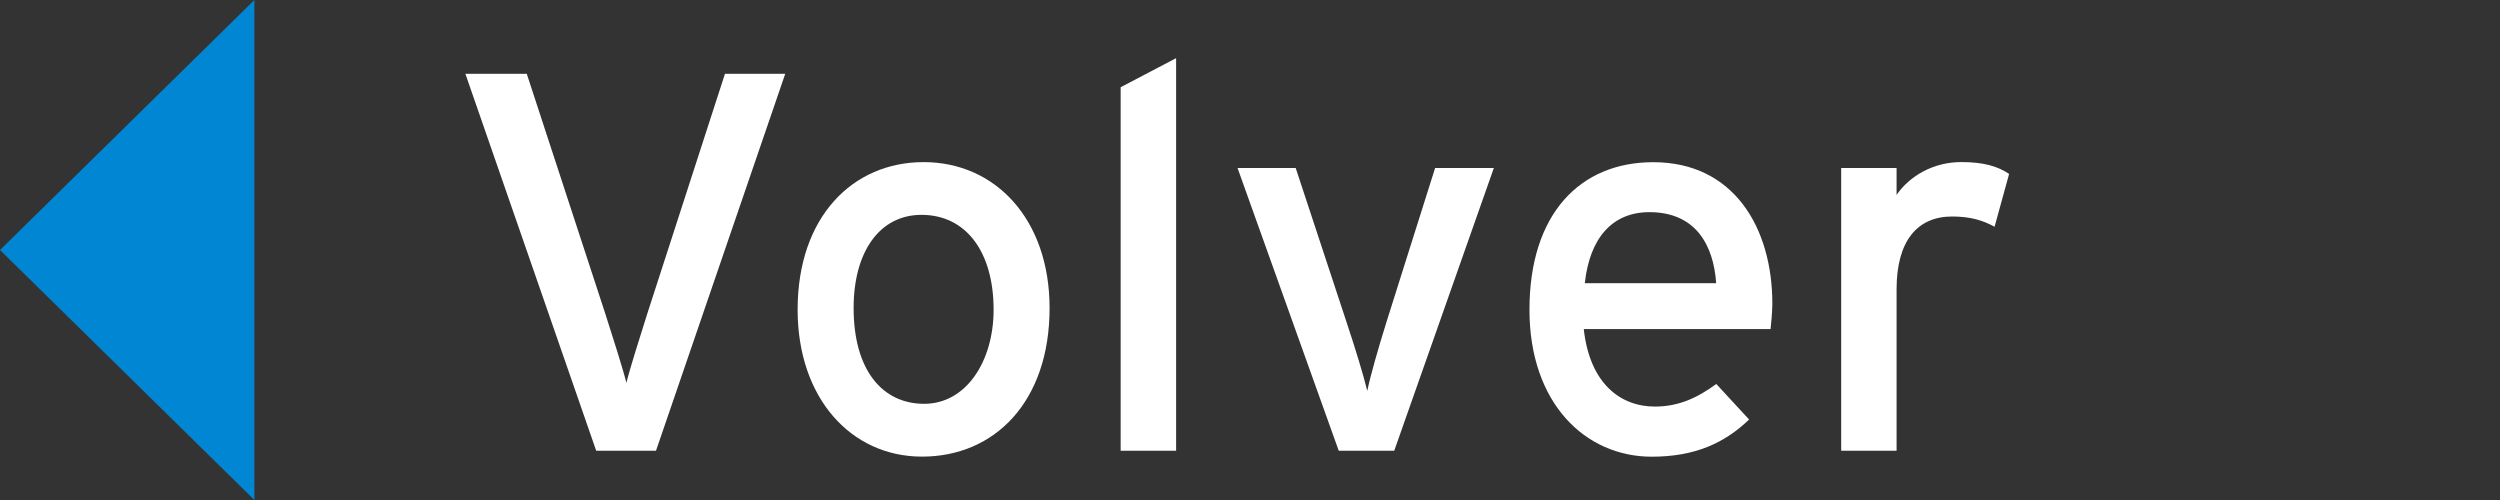
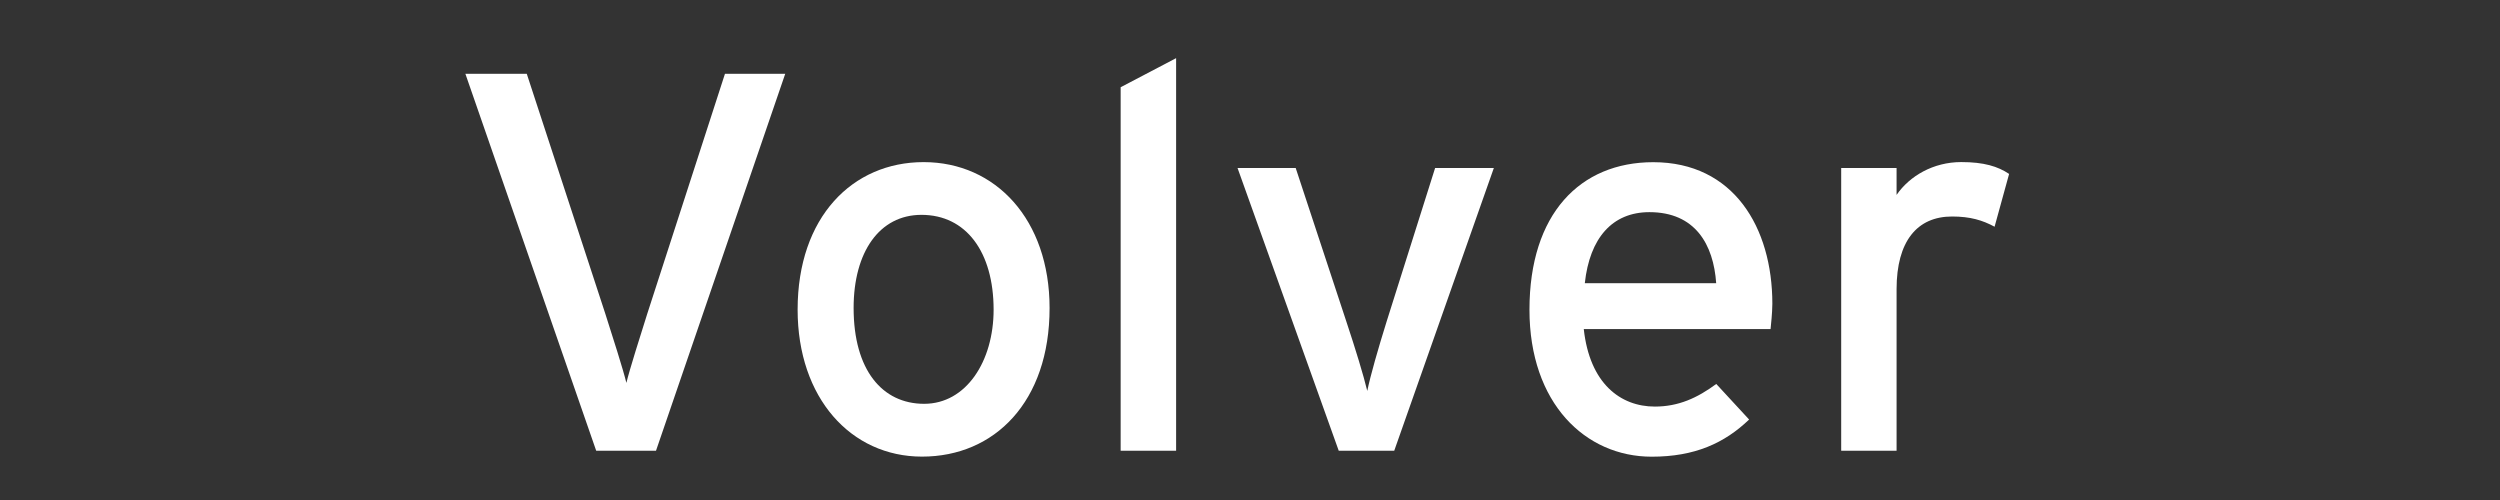
<svg xmlns="http://www.w3.org/2000/svg" version="1.1" id="レイヤー_1" width="65" height="13" viewBox="0 0 65 13" overflow="visible" enable-background="new 0 0 65 13" xml:space="preserve">
  <rect x="0" y="0" width="65" height="13" fill="#333333" stroke="none" />
  <g>
-     <path fill="#0086D3" d="M0,6.5L6.614,0v13L0,6.5z" />
-   </g>
+     </g>
  <g>
    <path fill="#FFFFFF" d="M17.056,11.719h-1.555l-3.401-9.8h1.596l2.044,6.244c0.183,0.573,0.462,1.442,0.546,1.792   c0.084-0.35,0.364-1.23,0.546-1.807l2.017-6.229h1.567L17.056,11.719z" />
    <path fill="#FFFFFF" d="M23.972,11.872c-1.849,0-3.234-1.526-3.234-3.821c0-2.409,1.428-3.836,3.276-3.836   c1.876,0,3.275,1.498,3.275,3.793C27.29,10.443,25.862,11.872,23.972,11.872z M23.958,5.586c-1.092,0-1.764,0.966-1.764,2.421   c0,1.61,0.742,2.492,1.834,2.492c1.092,0,1.806-1.104,1.806-2.449C25.833,6.552,25.12,5.586,23.958,5.586z" />
    <path fill="#FFFFFF" d="M29.137,11.719V2.268l1.442-0.756v10.207H29.137z" />
    <path fill="#FFFFFF" d="M36.25,11.719h-1.443l-2.631-7.351h1.512l1.316,3.989c0.238,0.715,0.447,1.399,0.545,1.807   c0.084-0.406,0.281-1.092,0.504-1.807l1.26-3.989h1.527L36.25,11.719z" />
    <path fill="#FFFFFF" d="M46.035,8.555h-4.857c0.154,1.414,0.951,2.016,1.848,2.016c0.615,0,1.105-0.225,1.597-0.588l0.854,0.925   c-0.644,0.616-1.414,0.966-2.533,0.966c-1.723,0-3.178-1.387-3.178-3.821c0-2.493,1.315-3.836,3.219-3.836   c2.086,0,3.096,1.694,3.096,3.683C46.078,8.162,46.049,8.4,46.035,8.555z M42.885,5.516c-0.965,0-1.553,0.672-1.68,1.848h3.416   C44.551,6.356,44.076,5.516,42.885,5.516z" />
    <path fill="#FFFFFF" d="M51.859,5.895c-0.31-0.168-0.631-0.266-1.105-0.266c-0.91,0-1.443,0.644-1.443,1.889v4.201h-1.44V4.368   h1.44v0.7c0.336-0.49,0.953-0.854,1.681-0.854c0.59,0,0.952,0.112,1.245,0.308L51.859,5.895z" />
  </g>
</svg>